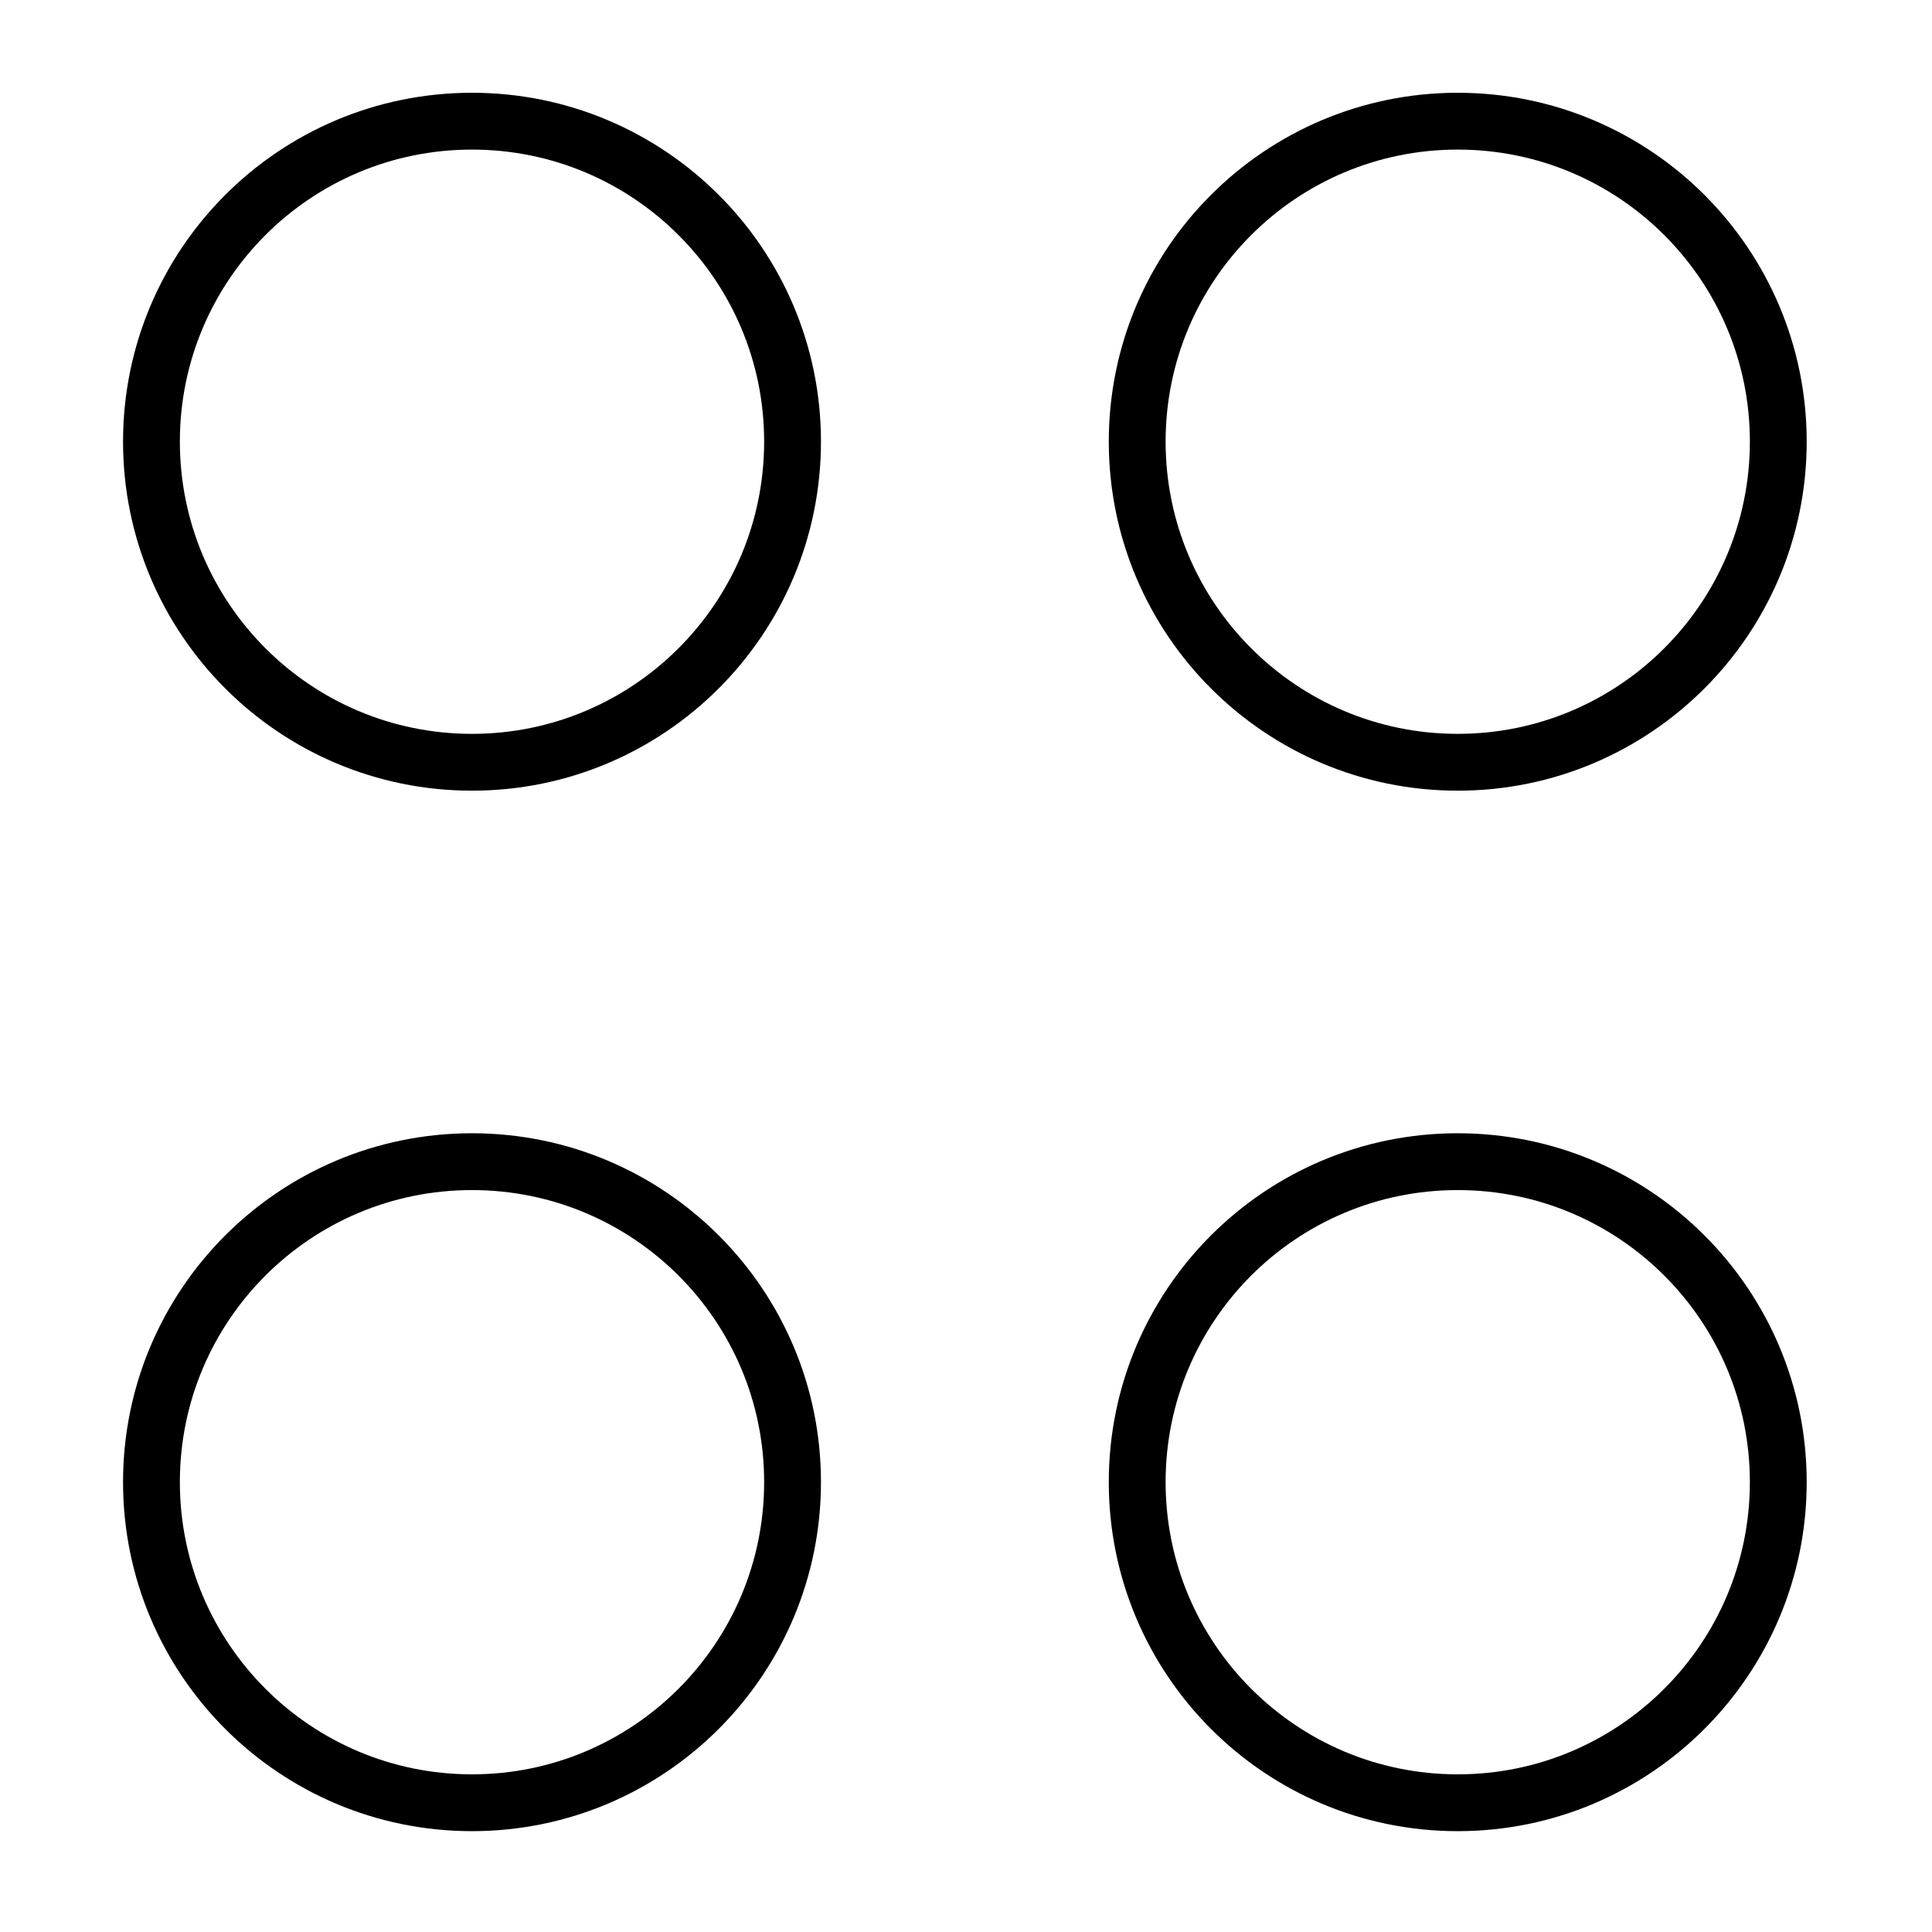
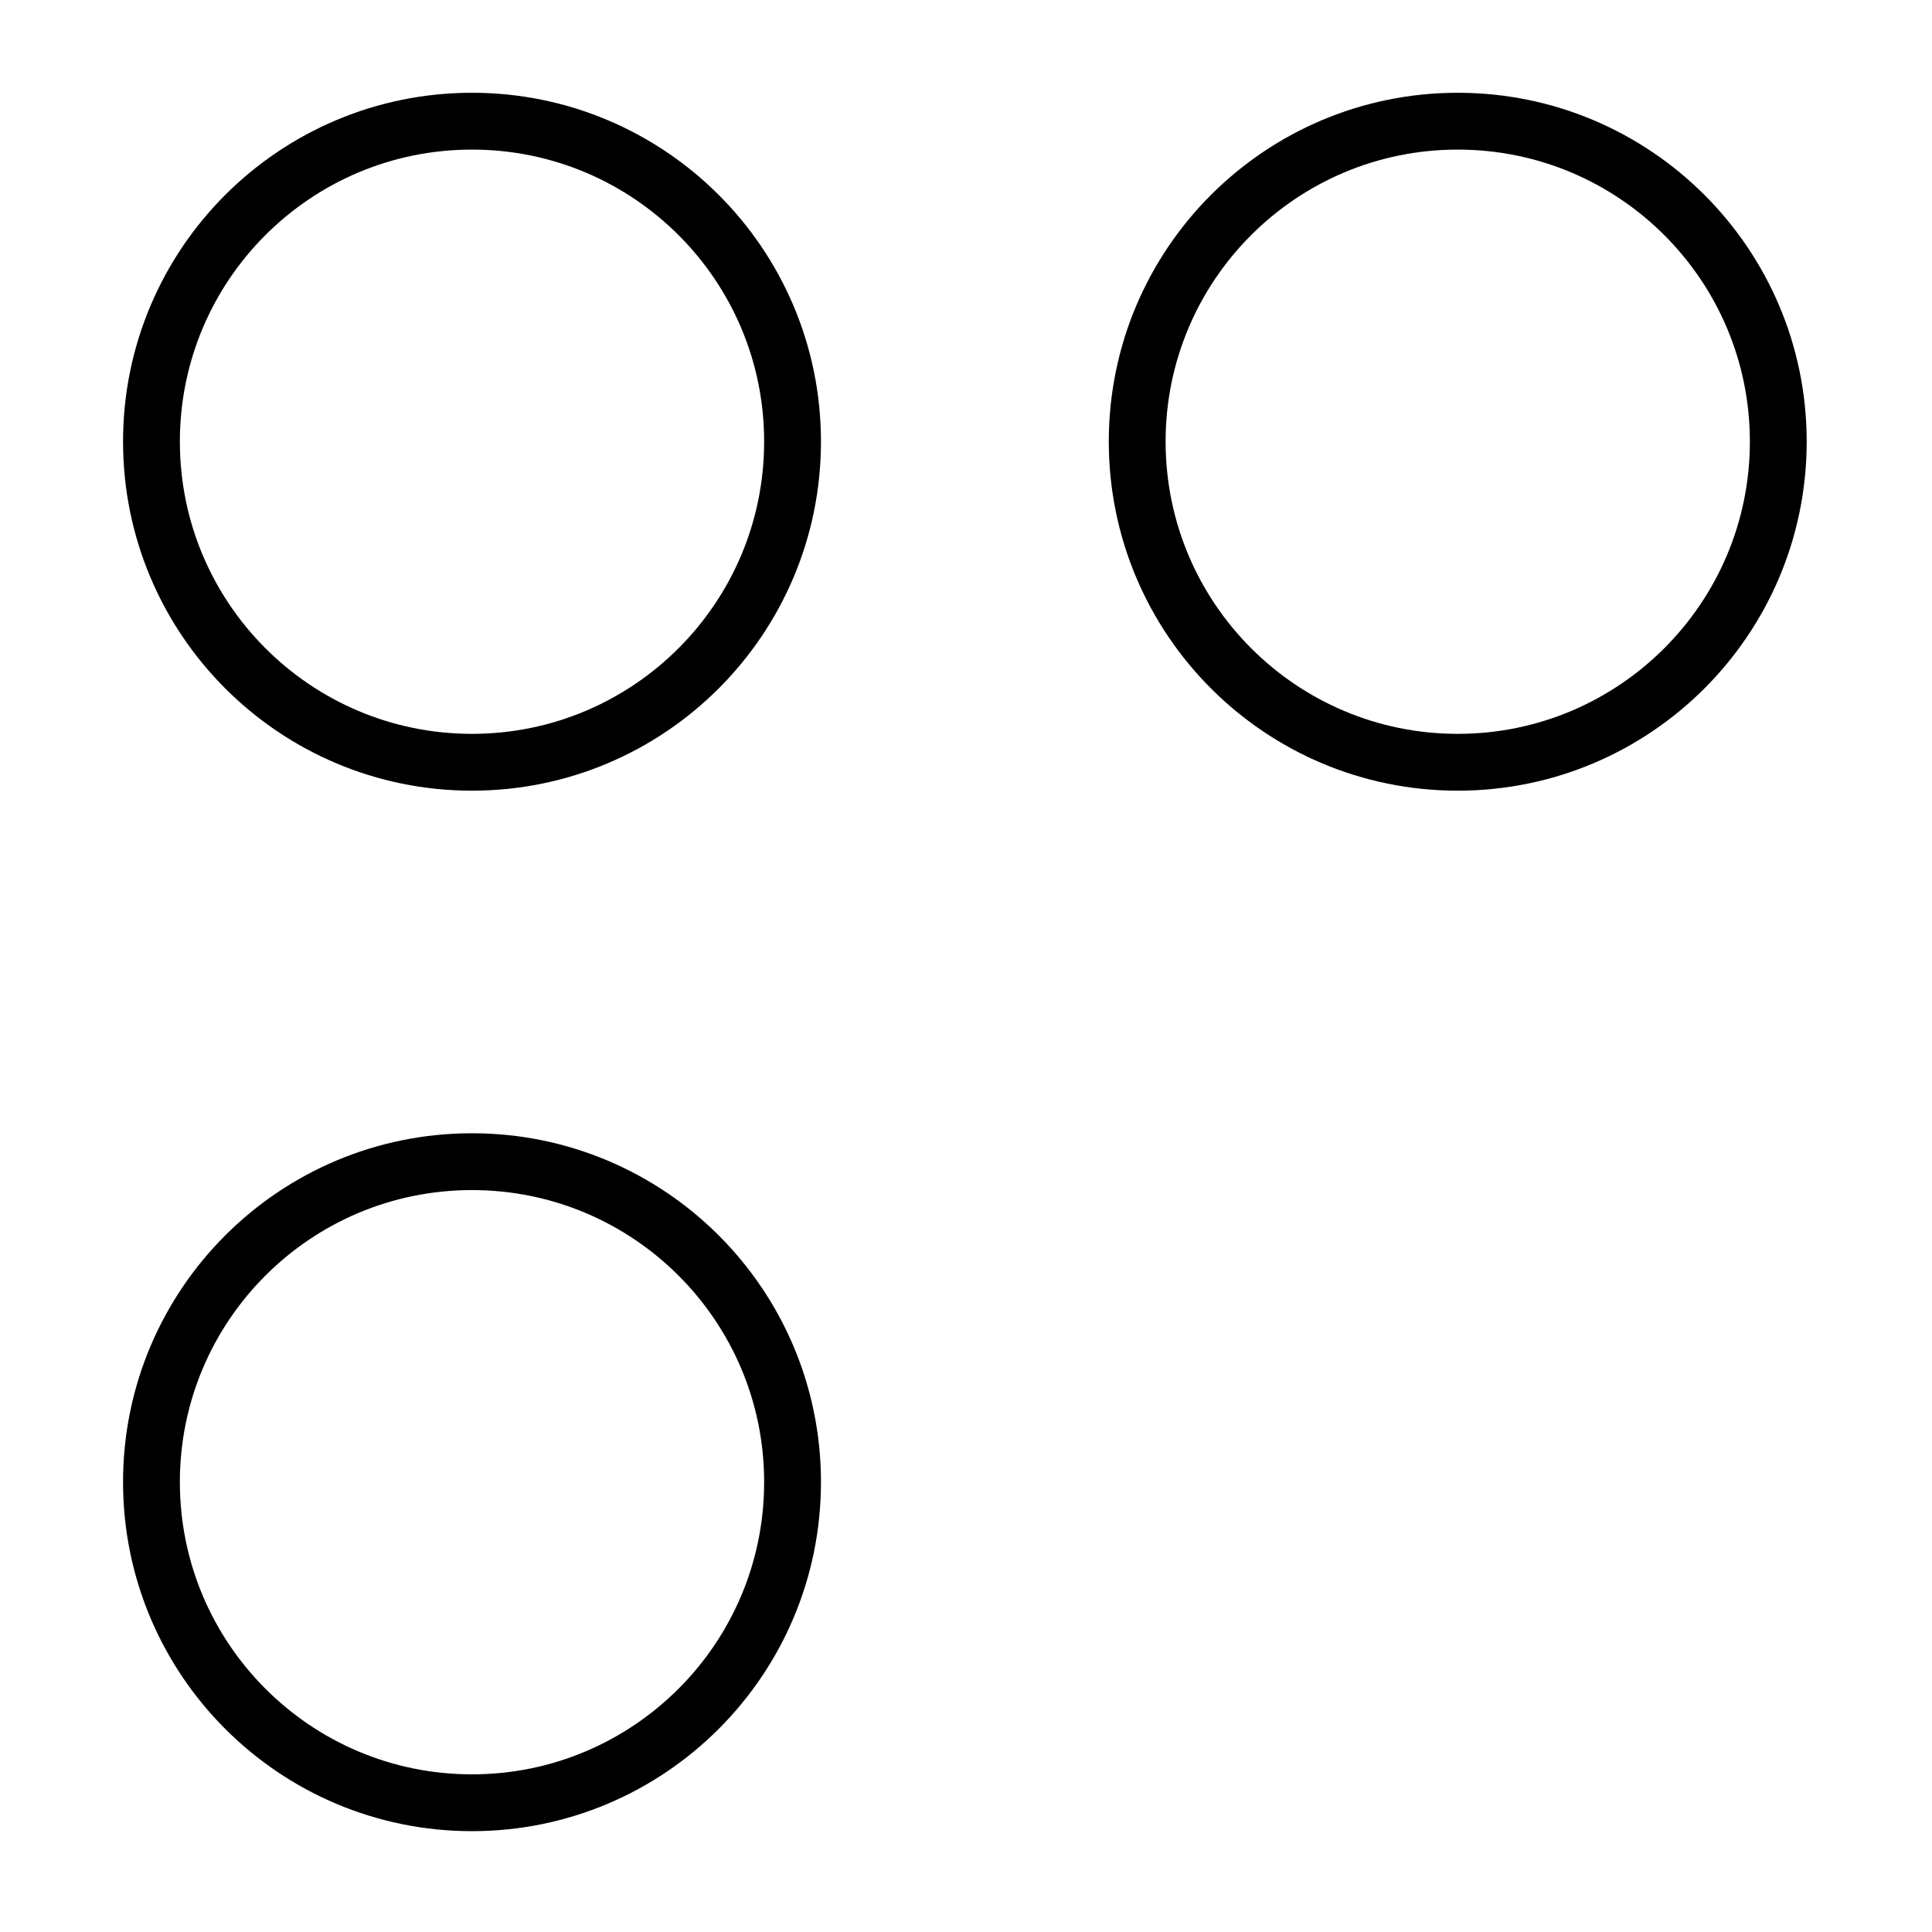
<svg xmlns="http://www.w3.org/2000/svg" version="1.1" id="Layer_1" x="0px" y="0px" width="170px" height="170px" viewBox="0 0 170 170" enable-background="new 0 0 170 170" xml:space="preserve">
  <path fill="none" stroke="#000000" stroke-width="5" stroke-miterlimit="10" d="M69.738,38.857  c0,15.581-12.635,28.216-28.207,28.216c-15.581,0-28.204-12.635-28.204-28.216c0-15.576,12.623-28.194,28.204-28.194  C57.103,10.663,69.738,23.281,69.738,38.857z" />
  <path fill="none" stroke="#000000" stroke-width="5" stroke-miterlimit="10" d="M156.474,38.857  c0,15.581-12.635,28.216-28.206,28.216c-15.581,0-28.204-12.635-28.204-28.216c0-15.576,12.623-28.194,28.204-28.194  C143.839,10.663,156.474,23.281,156.474,38.857z" />
  <path fill="none" stroke="#000000" stroke-width="5" stroke-miterlimit="10" d="M69.738,130.412  c0,15.58-12.635,28.215-28.207,28.215c-15.581,0-28.204-12.635-28.204-28.215c0-15.577,12.623-28.195,28.204-28.195  C57.103,102.217,69.738,114.835,69.738,130.412z" />
-   <path fill="none" stroke="#000000" stroke-width="5" stroke-miterlimit="10" d="M156.474,130.412  c0,15.58-12.635,28.215-28.206,28.215c-15.581,0-28.204-12.635-28.204-28.215c0-15.577,12.623-28.195,28.204-28.195  C143.839,102.217,156.474,114.835,156.474,130.412z" />
</svg>